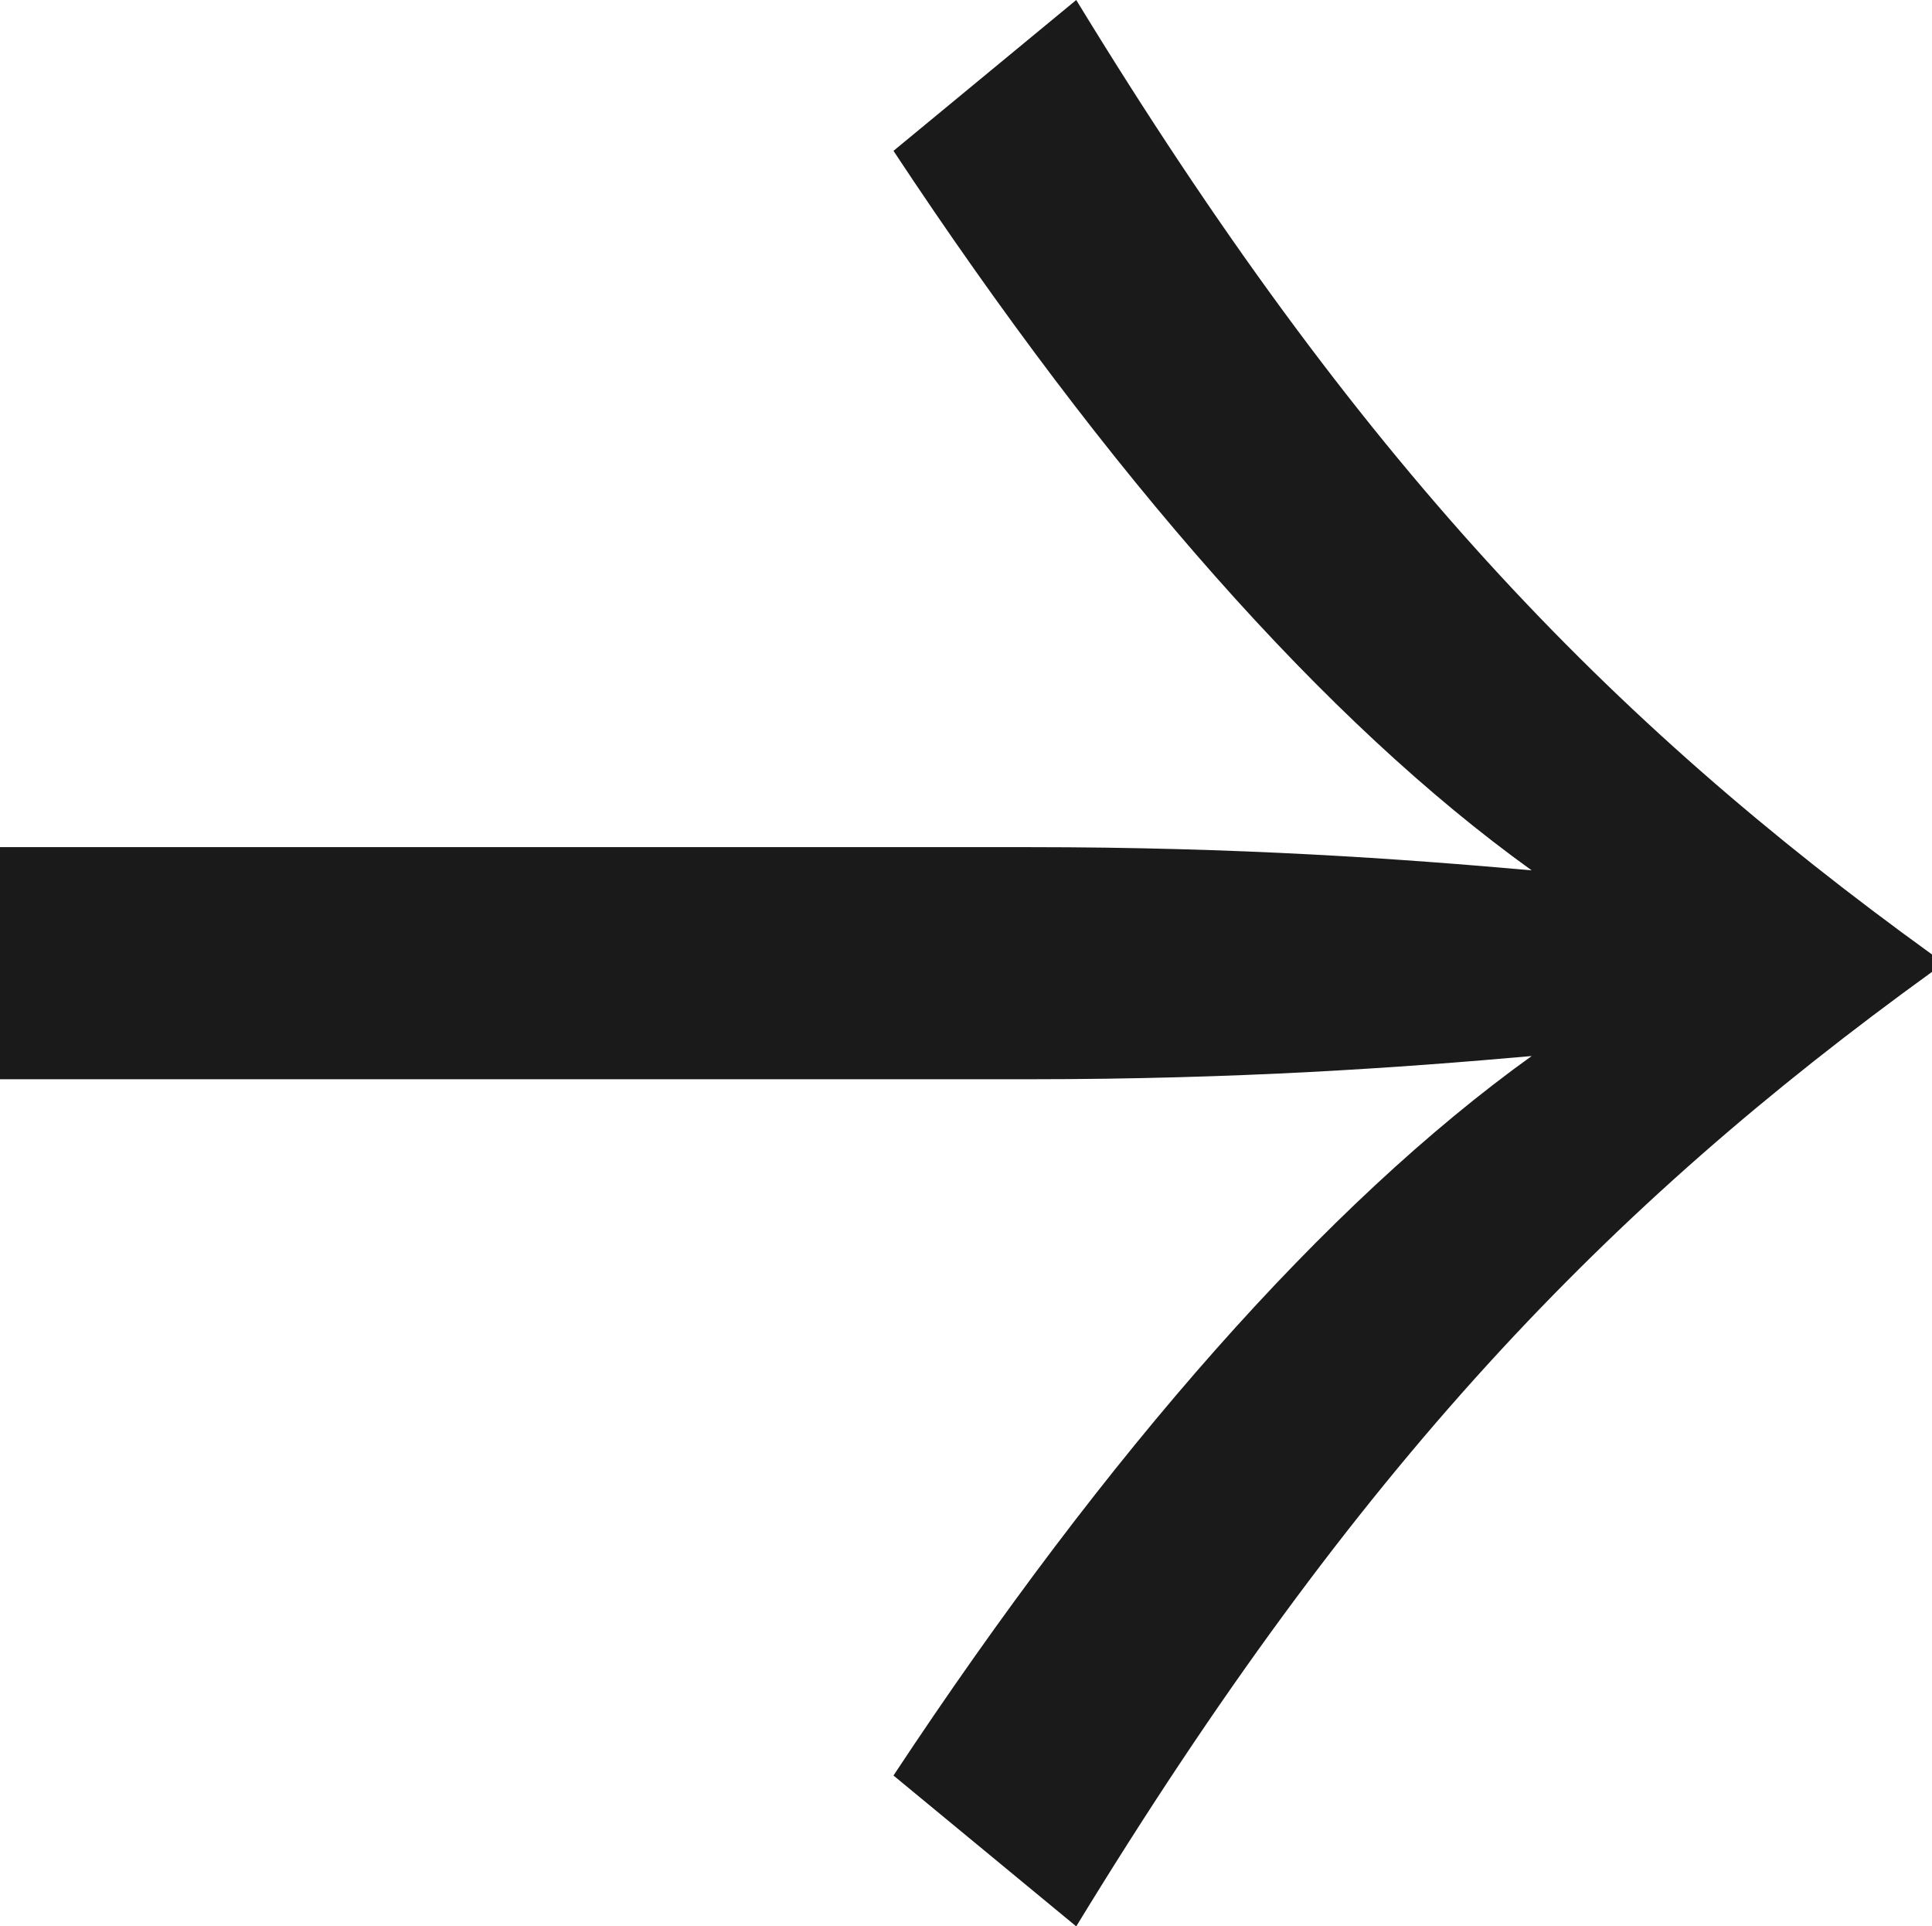
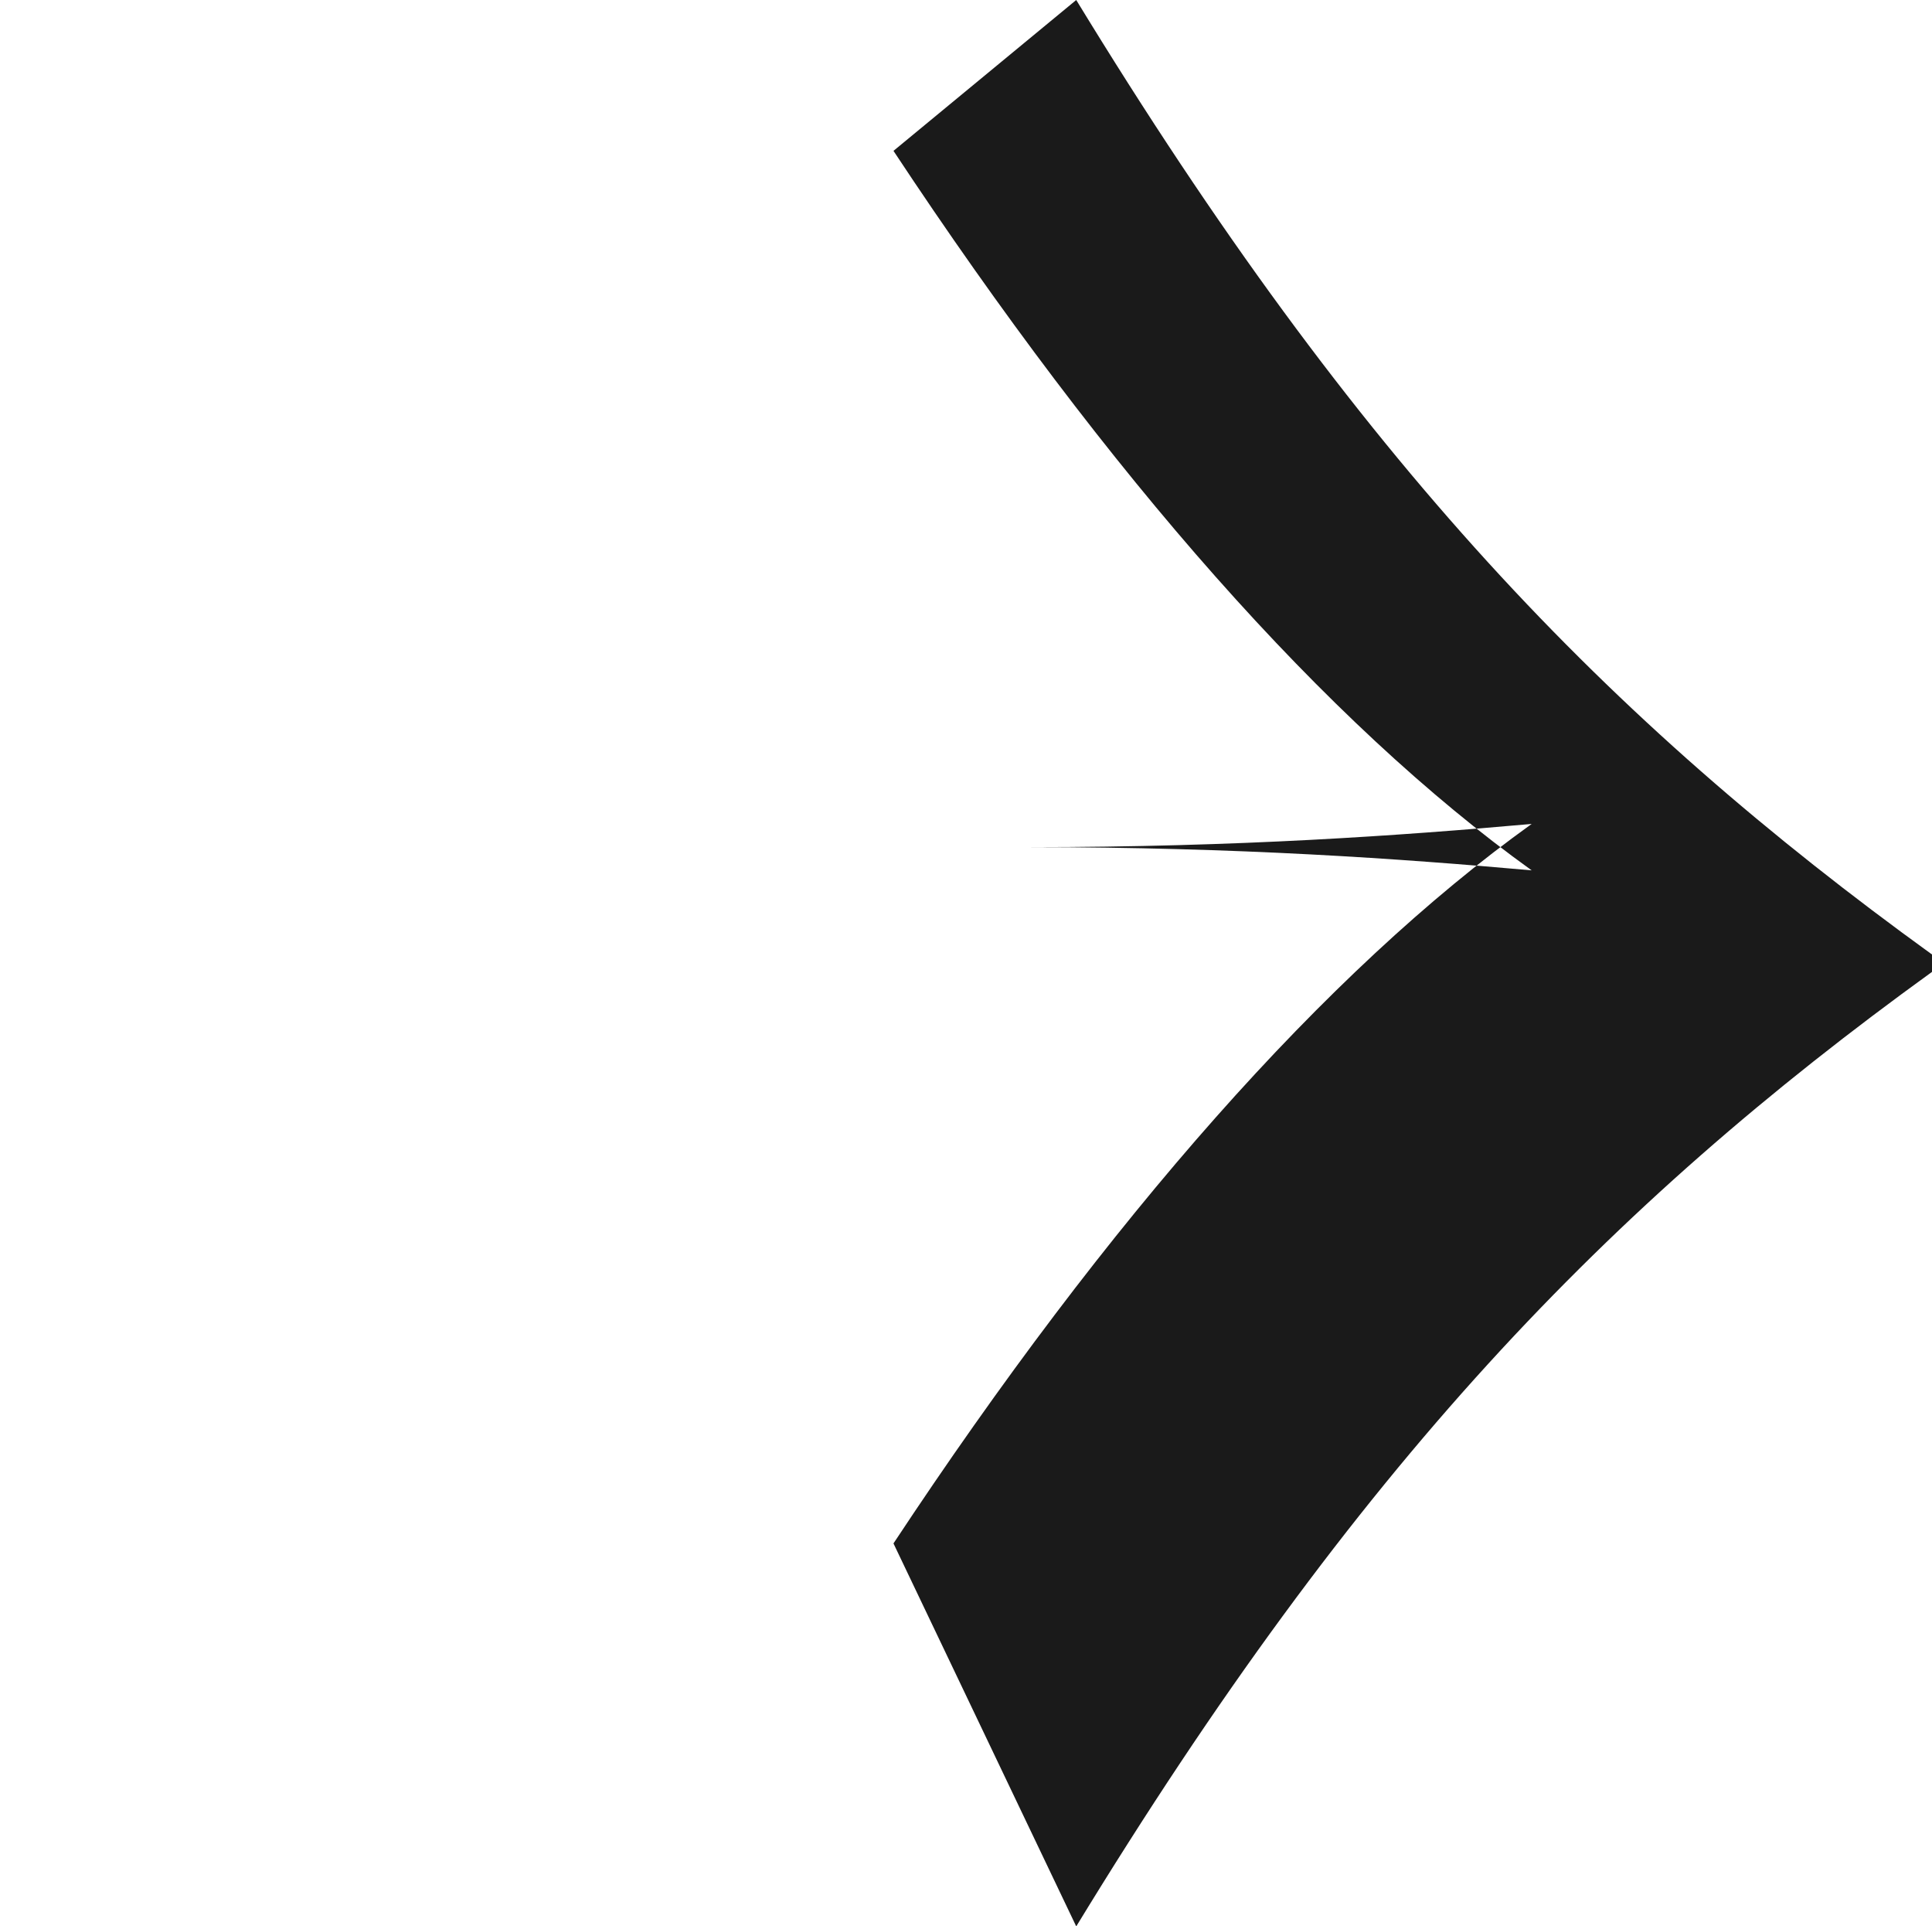
<svg xmlns="http://www.w3.org/2000/svg" width="39.96" height="39.84" viewBox="0 0 39.96 39.84">
-   <path d="M25.2-39.78l-3.78,3.12c4.44,6.72,8.94,11.82,13.2,14.88-2.7-.24-6.06-.48-10.38-.48H2.94v4.8h21.3c4.32,0,7.68-.24,10.38-.48-4.26,3.06-8.76,8.16-13.2,14.88L25.2.06c5.82-9.54,10.98-14.88,17.7-19.74v-.36C36.18-24.9,31.02-30.24,25.2-39.78Z" transform="translate(-2.94 39.78)" fill="#1a1a1a" />
+   <path d="M25.2-39.78l-3.78,3.12c4.44,6.72,8.94,11.82,13.2,14.88-2.7-.24-6.06-.48-10.38-.48H2.94h21.3c4.32,0,7.68-.24,10.38-.48-4.26,3.06-8.76,8.16-13.2,14.88L25.2.06c5.82-9.54,10.98-14.88,17.7-19.74v-.36C36.18-24.9,31.02-30.24,25.2-39.78Z" transform="translate(-2.94 39.78)" fill="#1a1a1a" />
</svg>